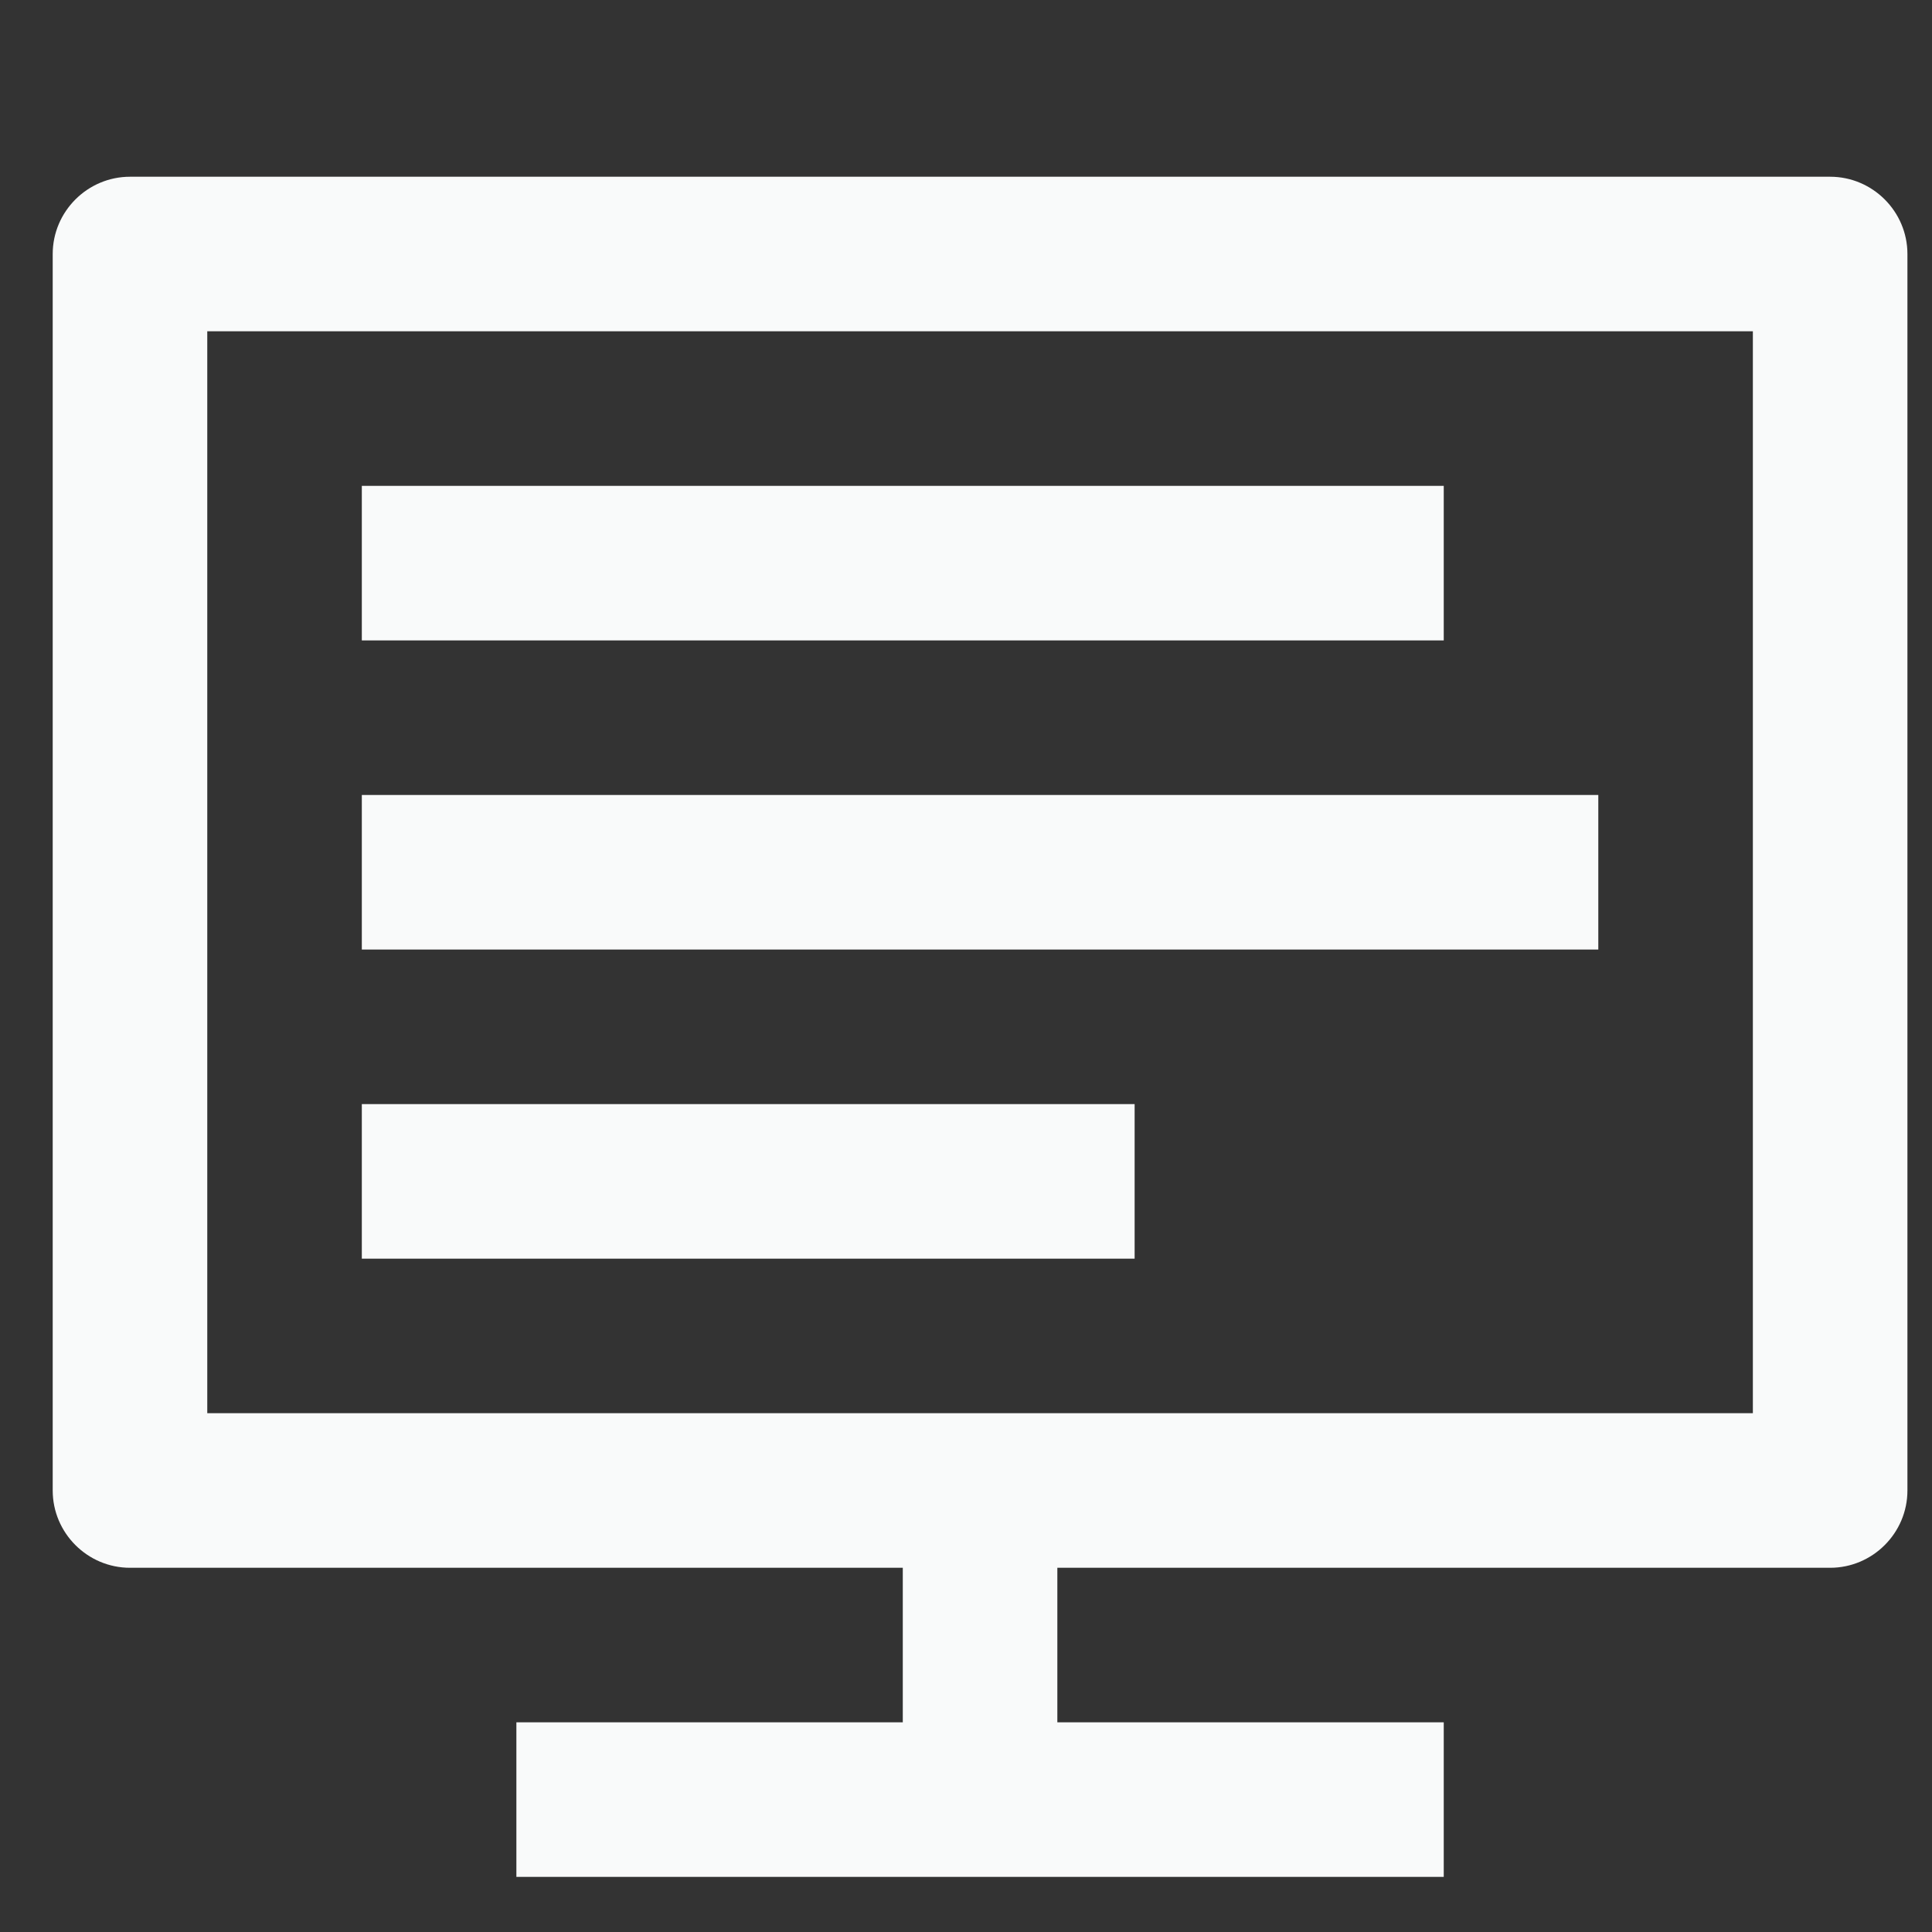
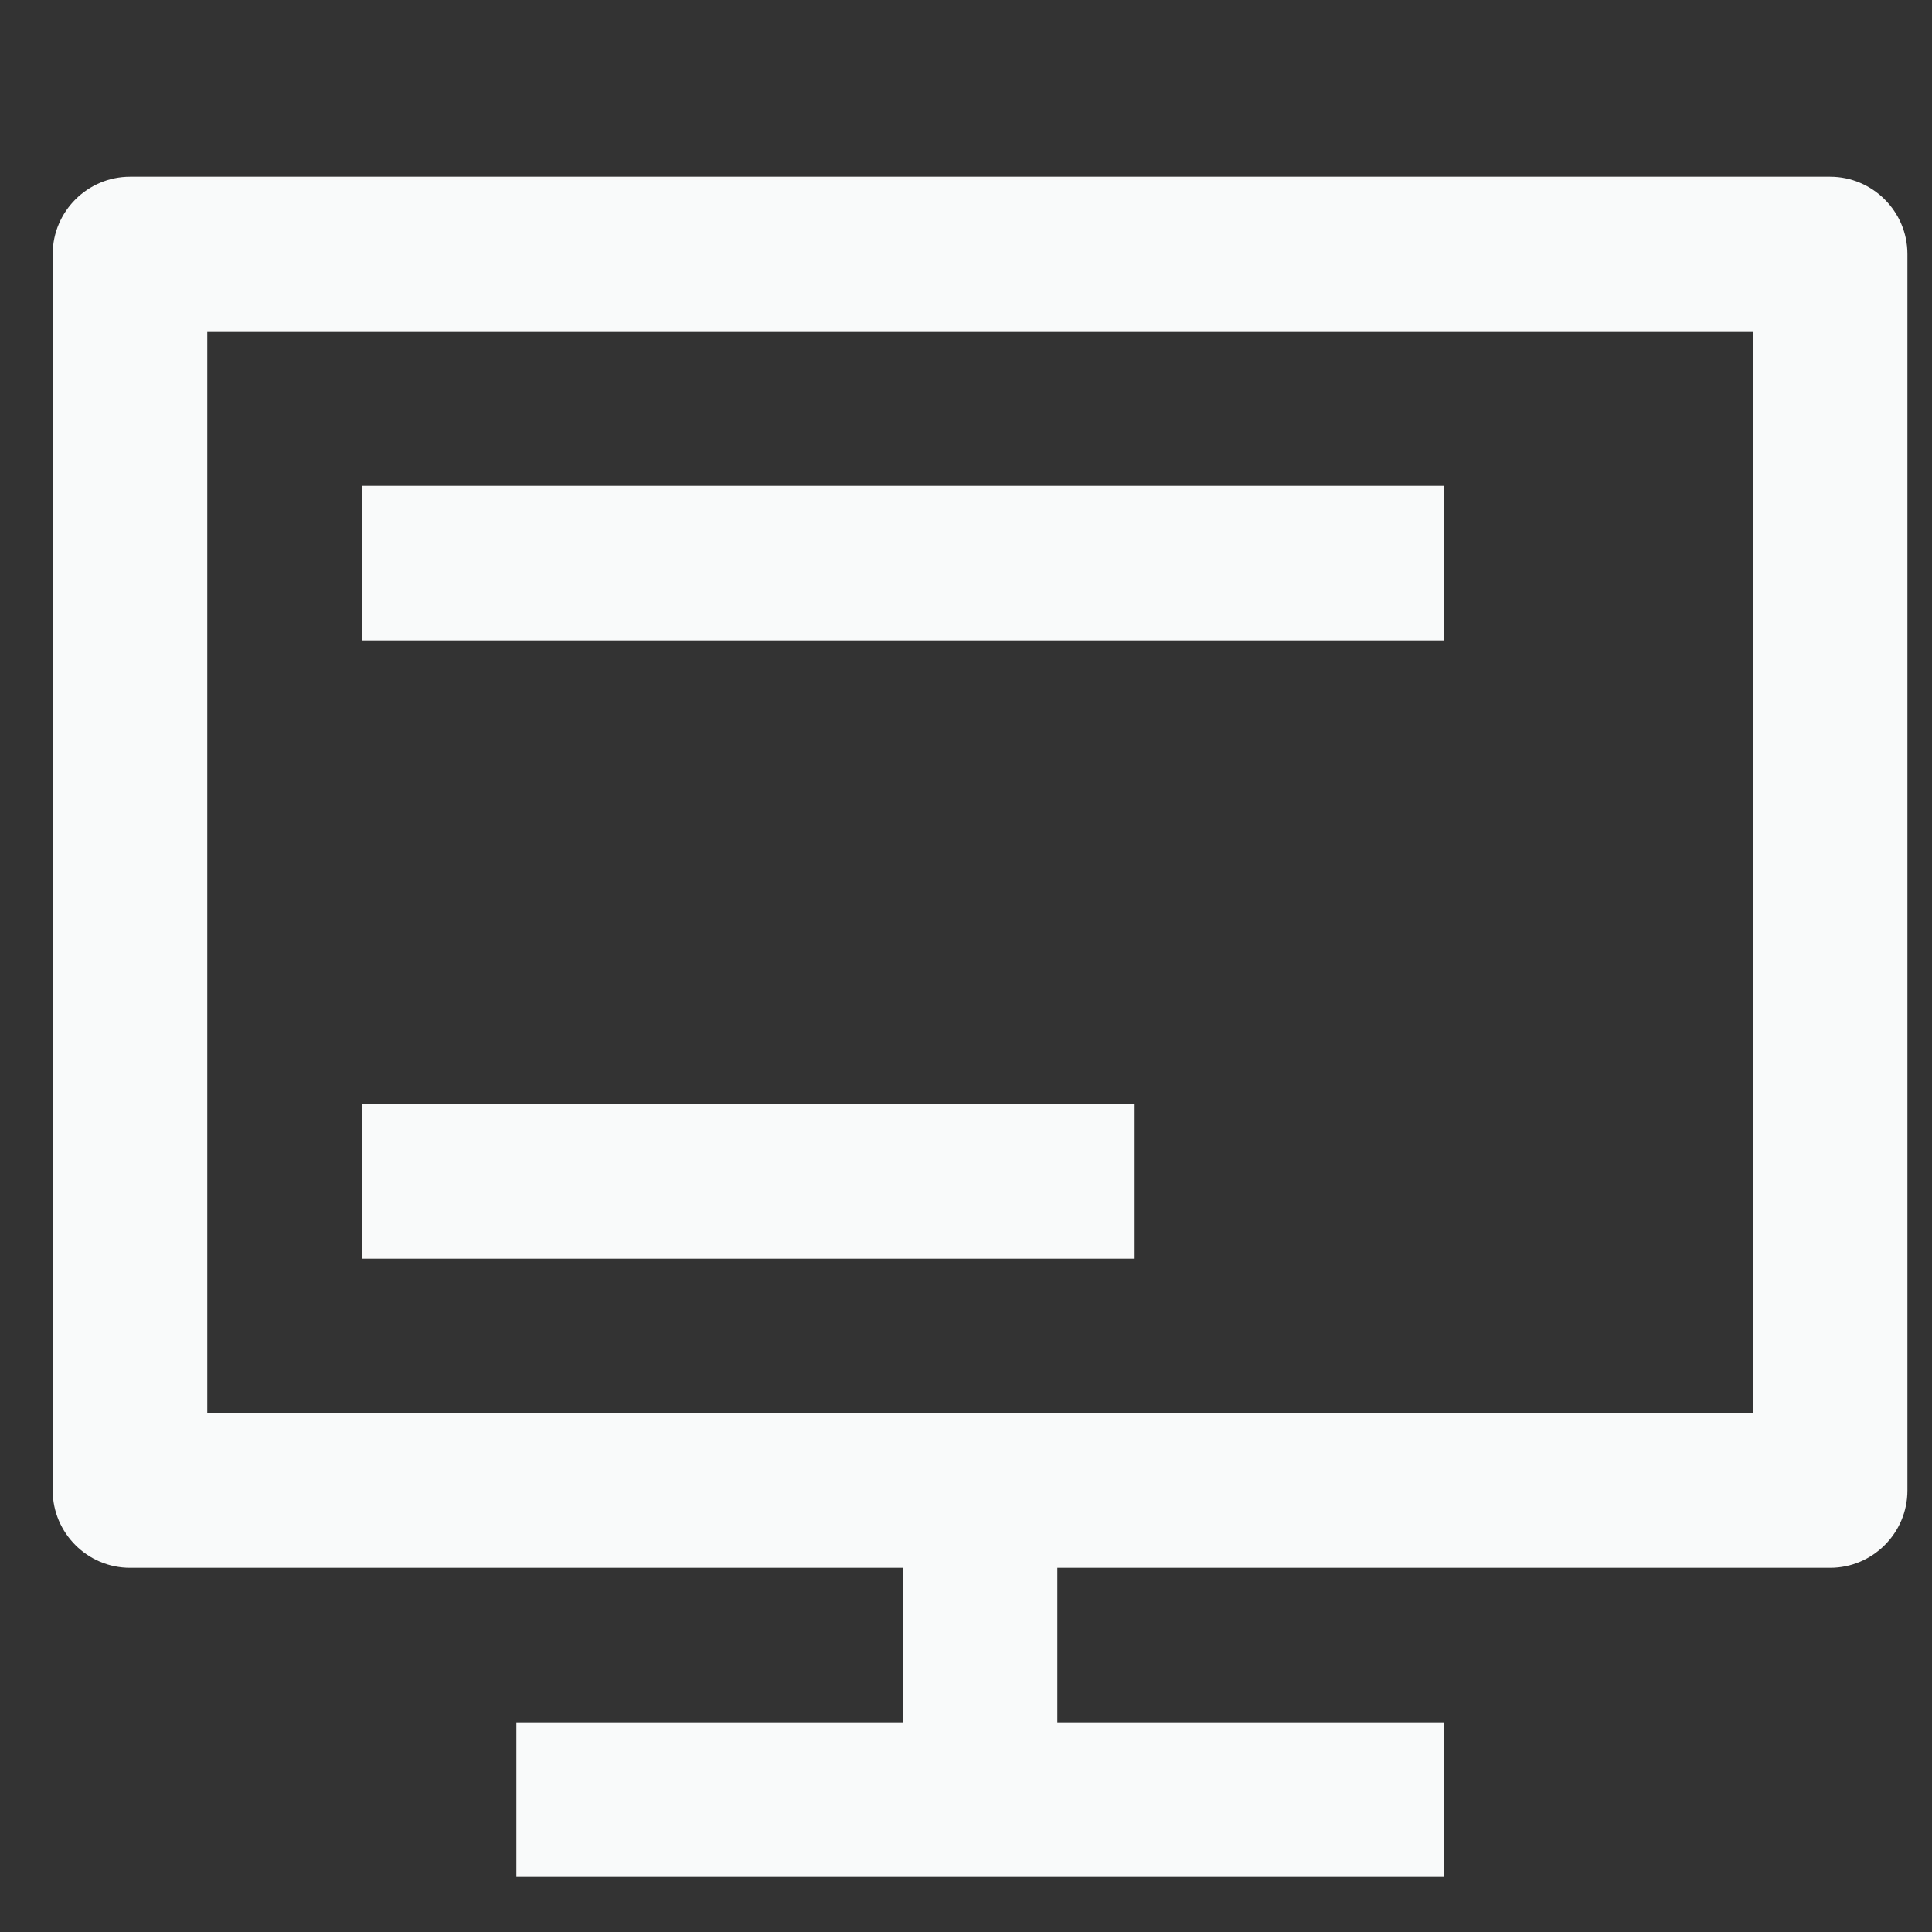
<svg xmlns="http://www.w3.org/2000/svg" width="25" height="25" viewBox="0 0 25 25" fill="none">
  <rect x="0" y="0" width="25" height="25" fill="#333333" stroke="none" />
  <path d="M23.682 2.287H1.682C1.132 2.287 0.682 2.737 0.682 3.287V19.287C0.682 19.837 1.132 20.287 1.682 20.287H11.682V22.287H6.682V24.287H18.682V22.287H13.682V20.287H23.682C24.232 20.287 24.682 19.837 24.682 19.287V3.287C24.682 2.737 24.232 2.287 23.682 2.287ZM22.682 18.287H2.682V4.287H22.682V18.287Z" fill="#F9FAFA" />
  <path d="M18.682 6.287H4.682V8.287H18.682V6.287Z" fill="#F9FAFA" />
-   <path d="M20.682 10.287H4.682V12.287H20.682V10.287Z" fill="#F9FAFA" />
  <path d="M14.682 14.287H4.682V16.287H14.682V14.287Z" fill="#F9FAFA" />
</svg>